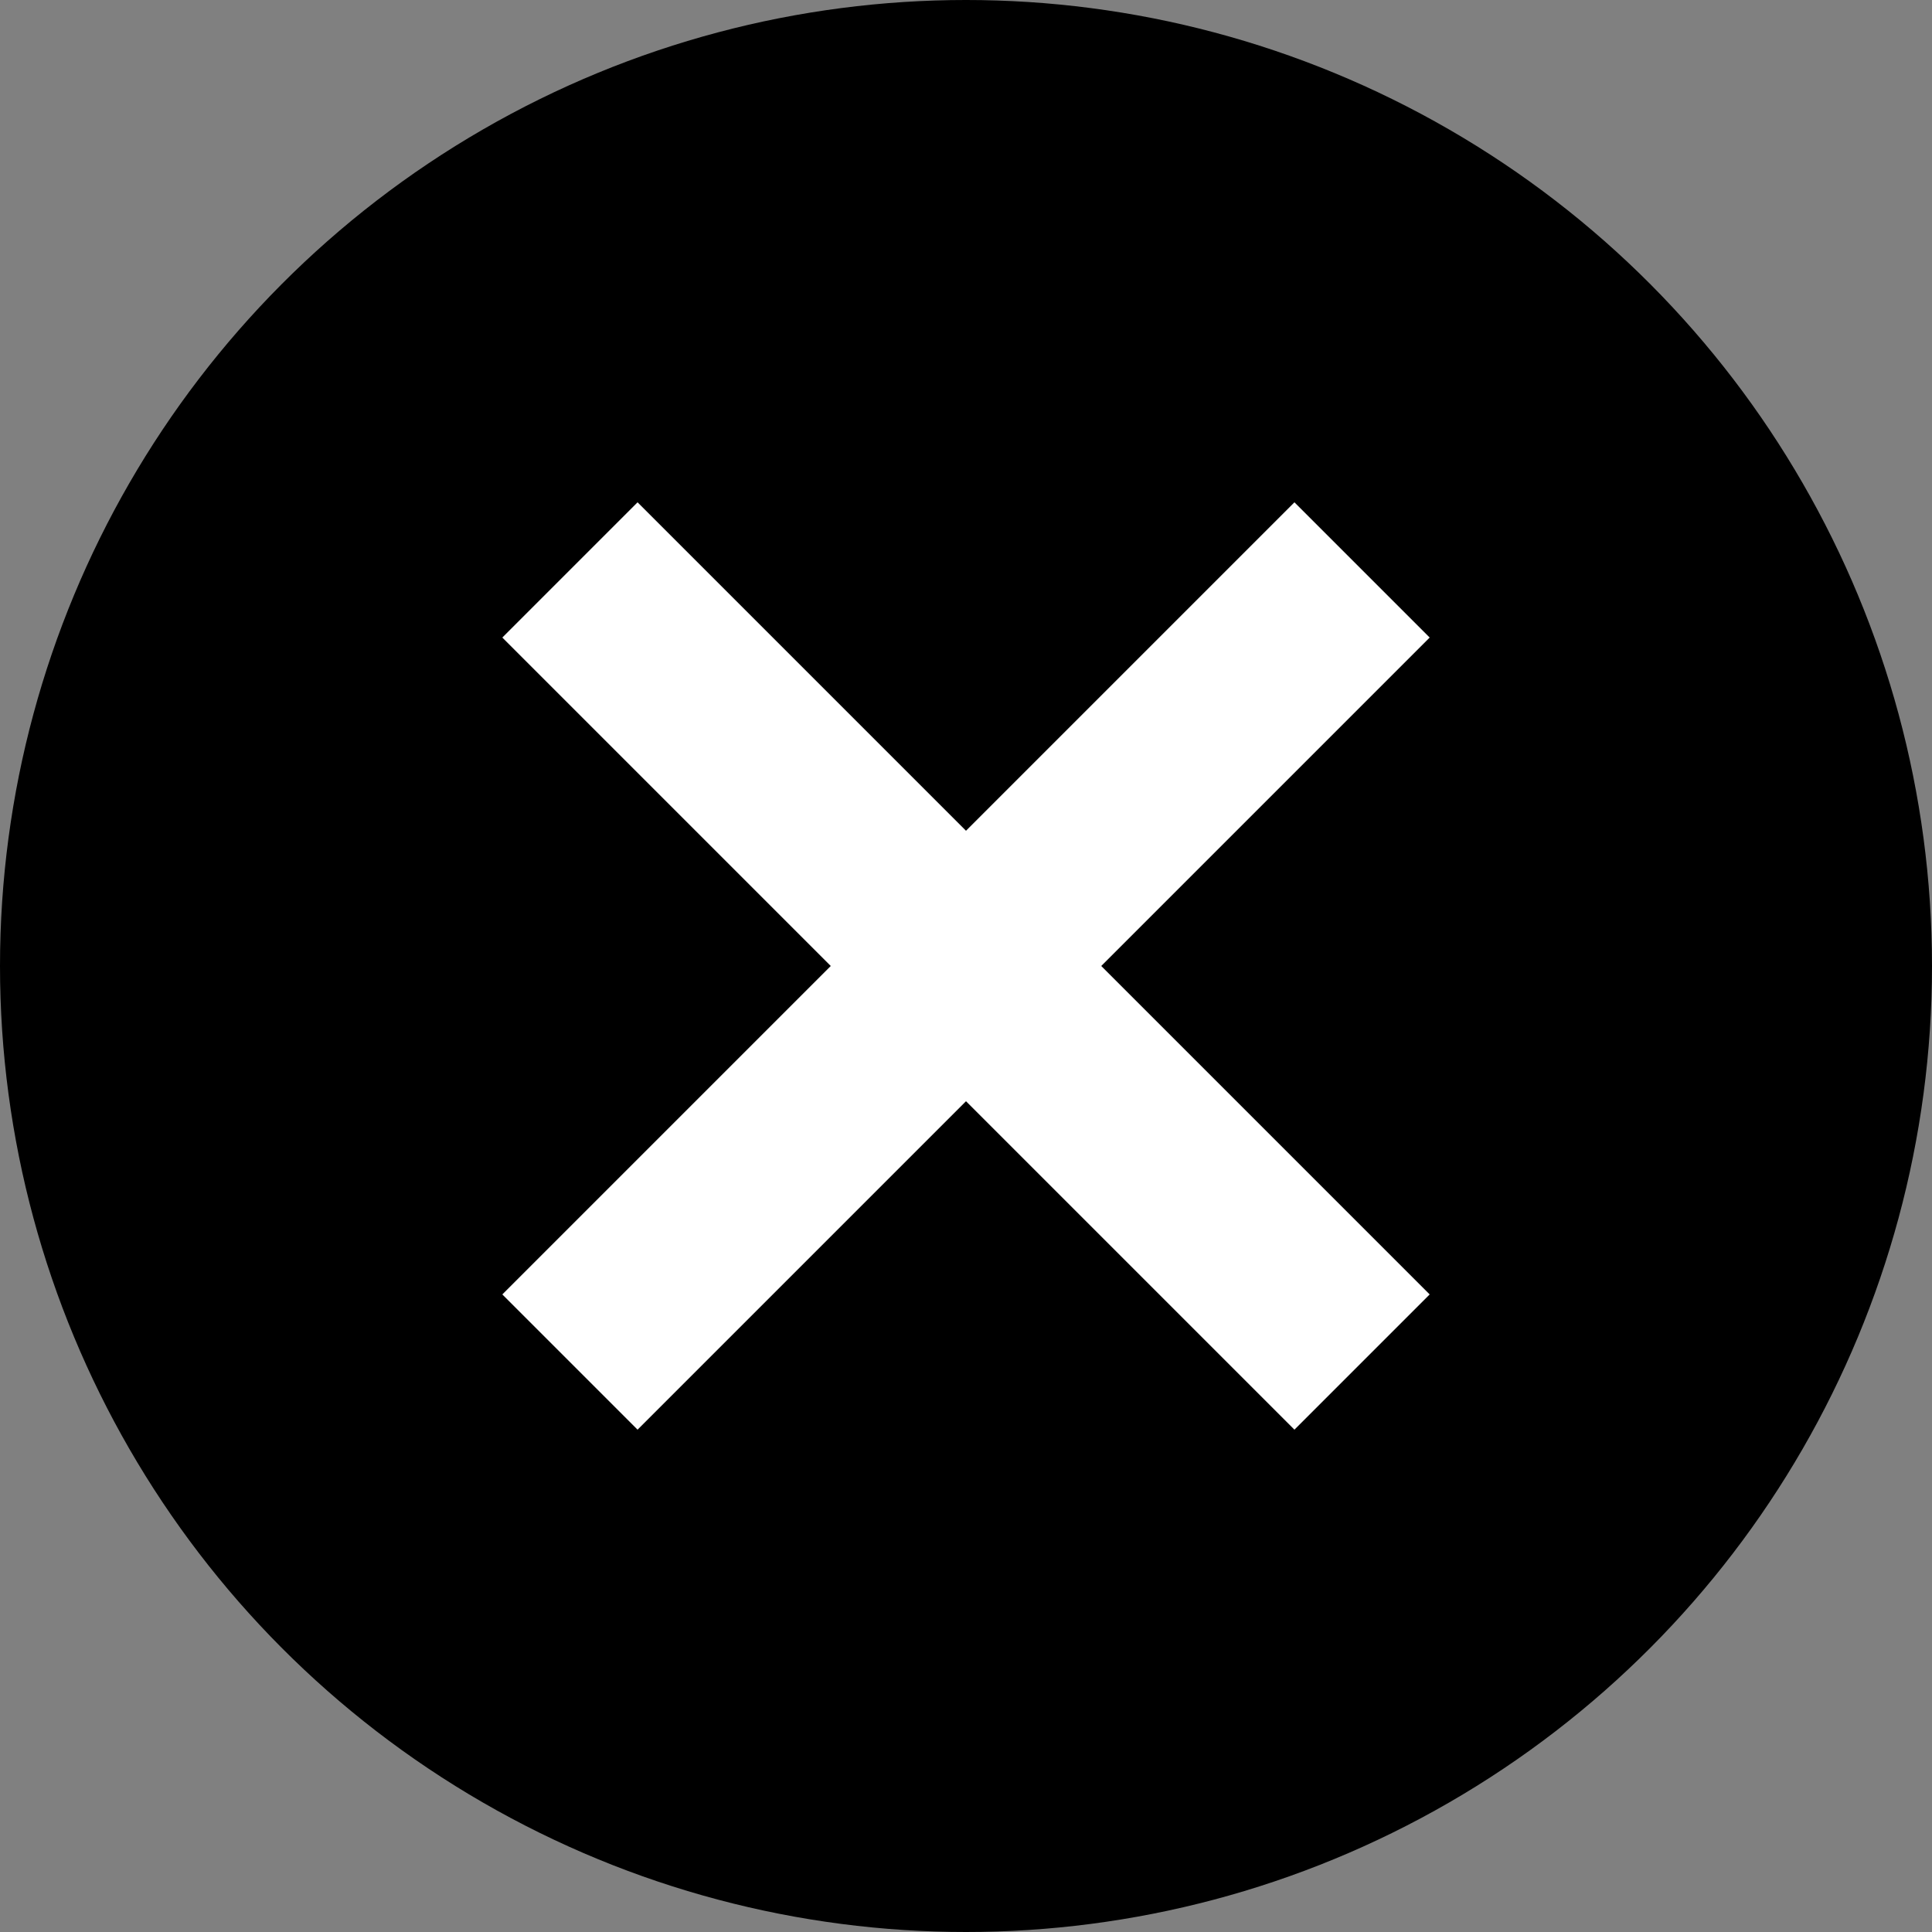
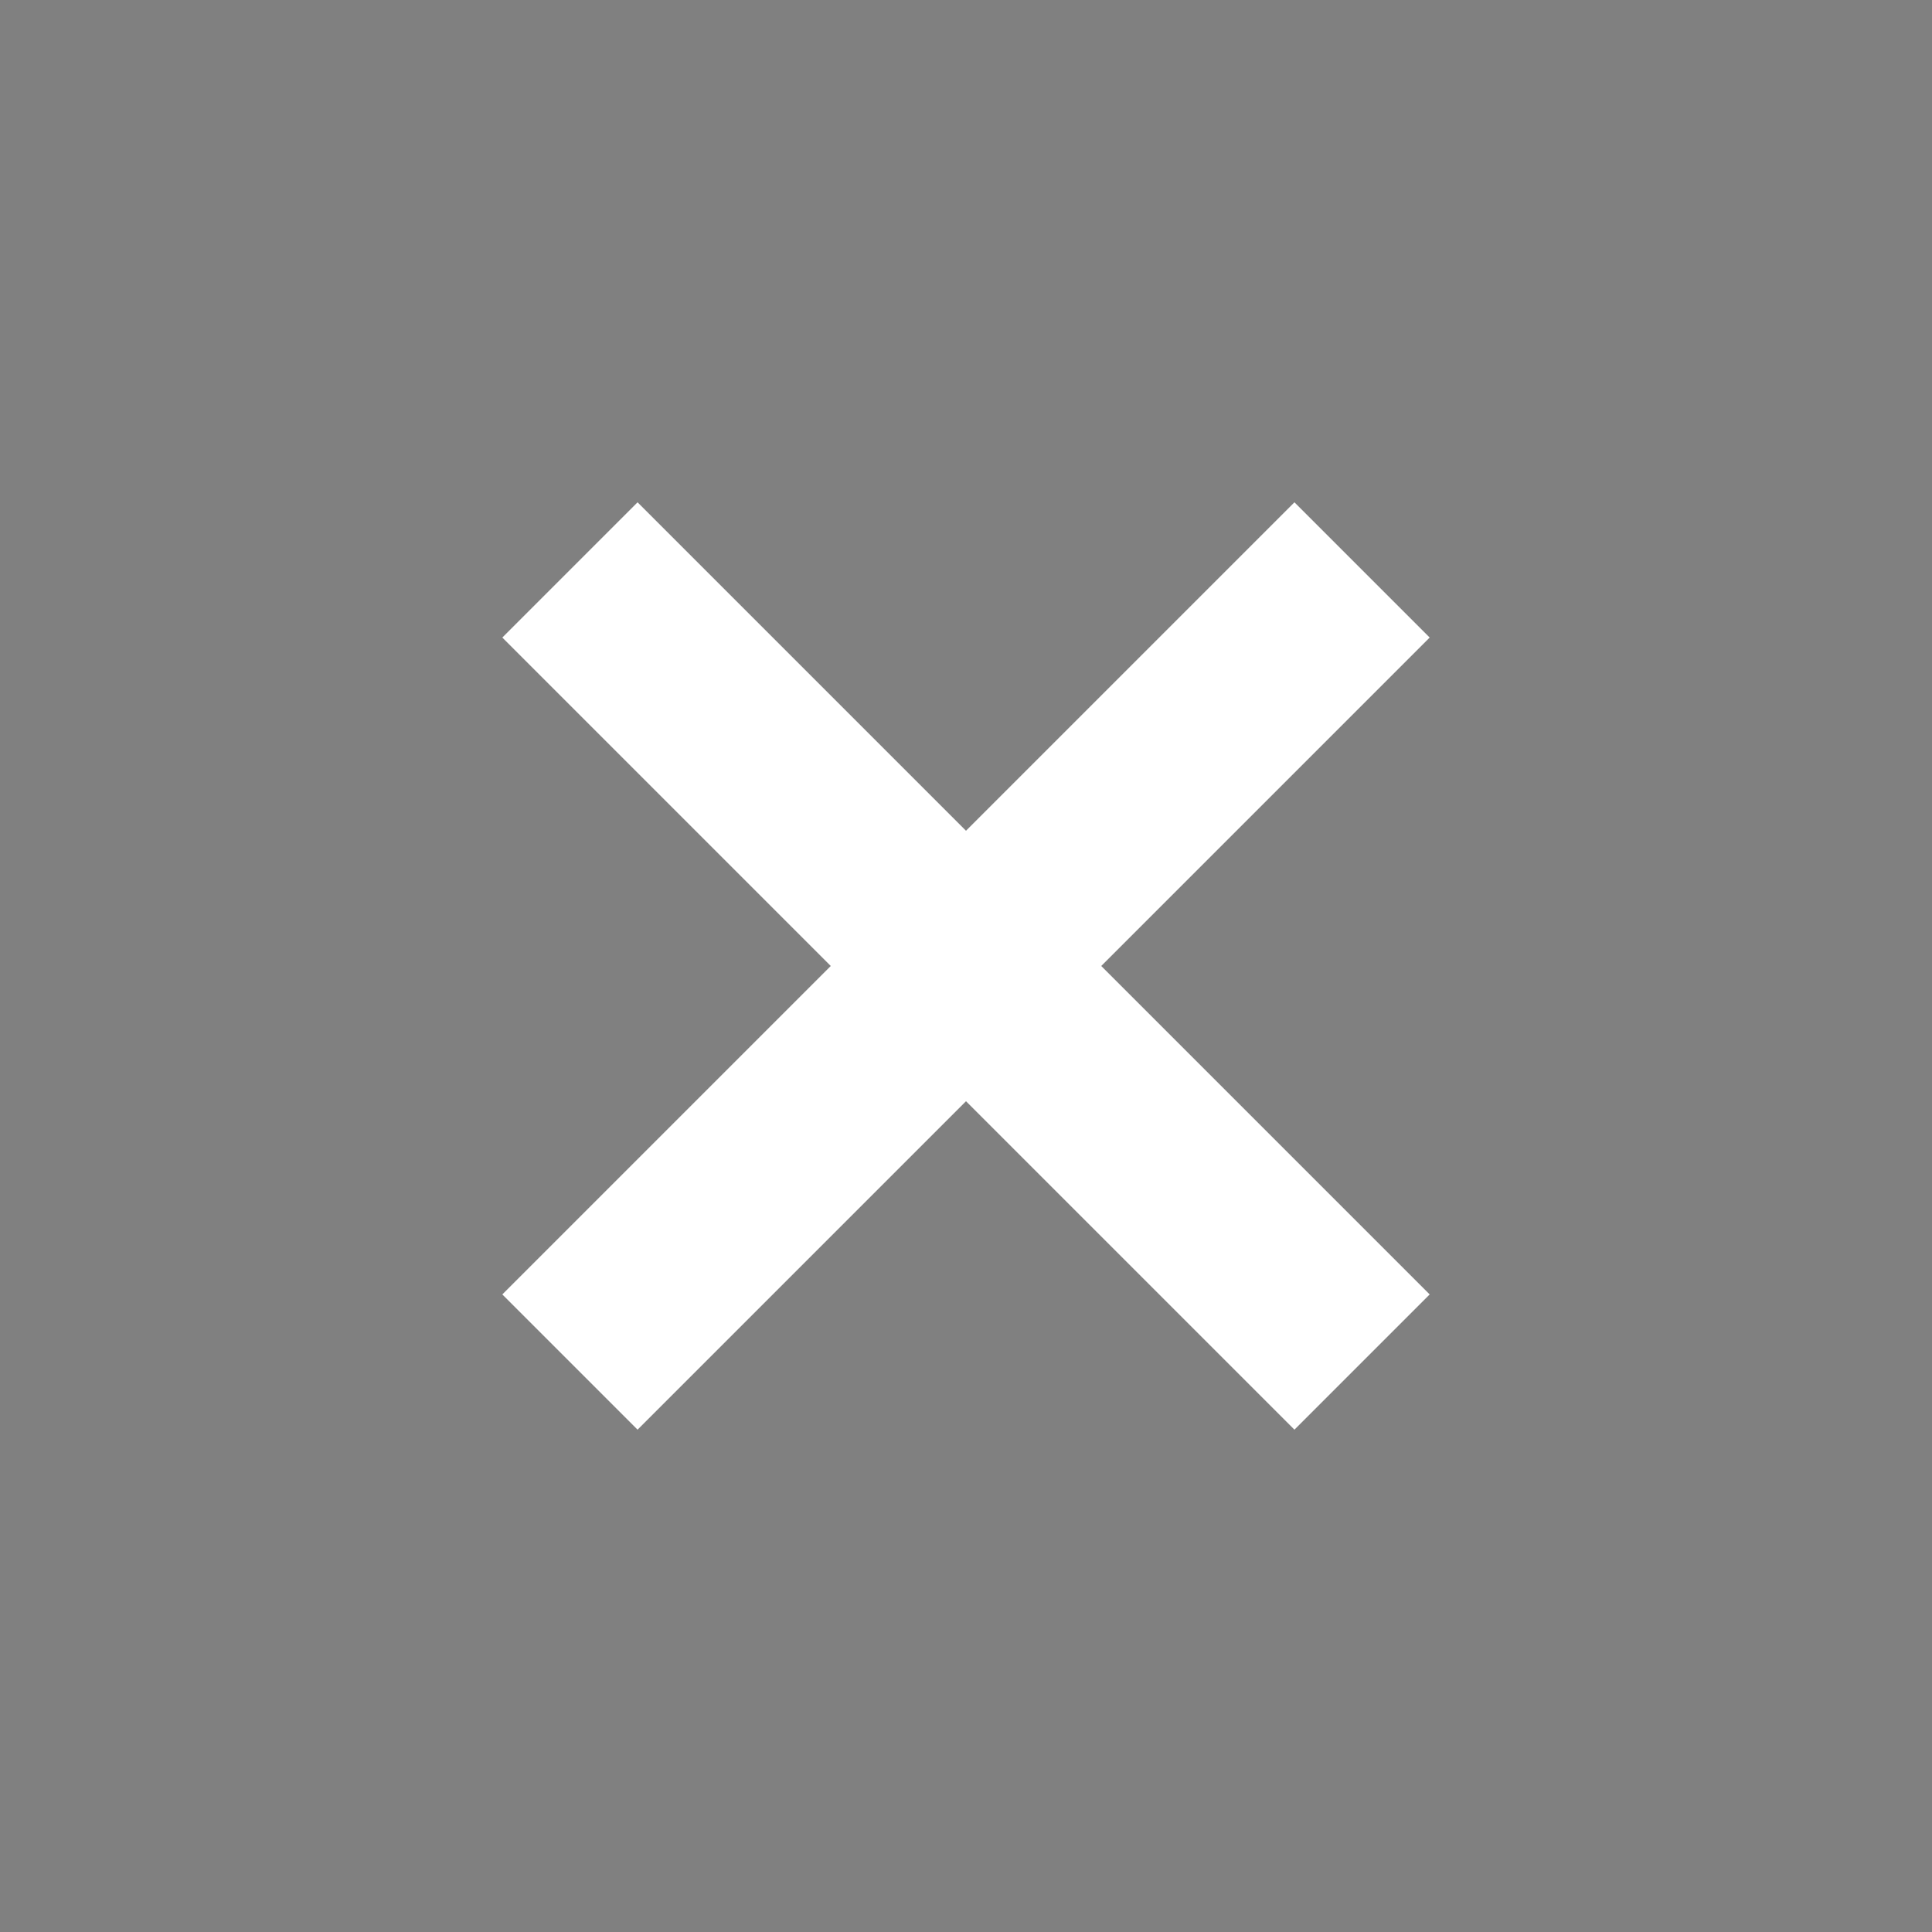
<svg xmlns="http://www.w3.org/2000/svg" version="1.1" id="Layer_1" x="0px" y="0px" width="10px" height="10px" viewBox="0 0 10 10" style="enable-background:new 0 0 10 10;" xml:space="preserve">
  <rect x="0" y="0" width="10" height="10" fill="#808080" stroke="none" />
  <style type="text/css">
	.st0{fill:#FFFFFF;}
</style>
-   <circle cx="5" cy="5" r="5" />
  <polygon class="st0" points="7.4,3.3 6.7,2.6 5,4.3 3.3,2.6 2.6,3.3 4.3,5 2.6,6.7 3.3,7.4 5,5.7 6.7,7.4 7.4,6.7 5.7,5 " />
</svg>